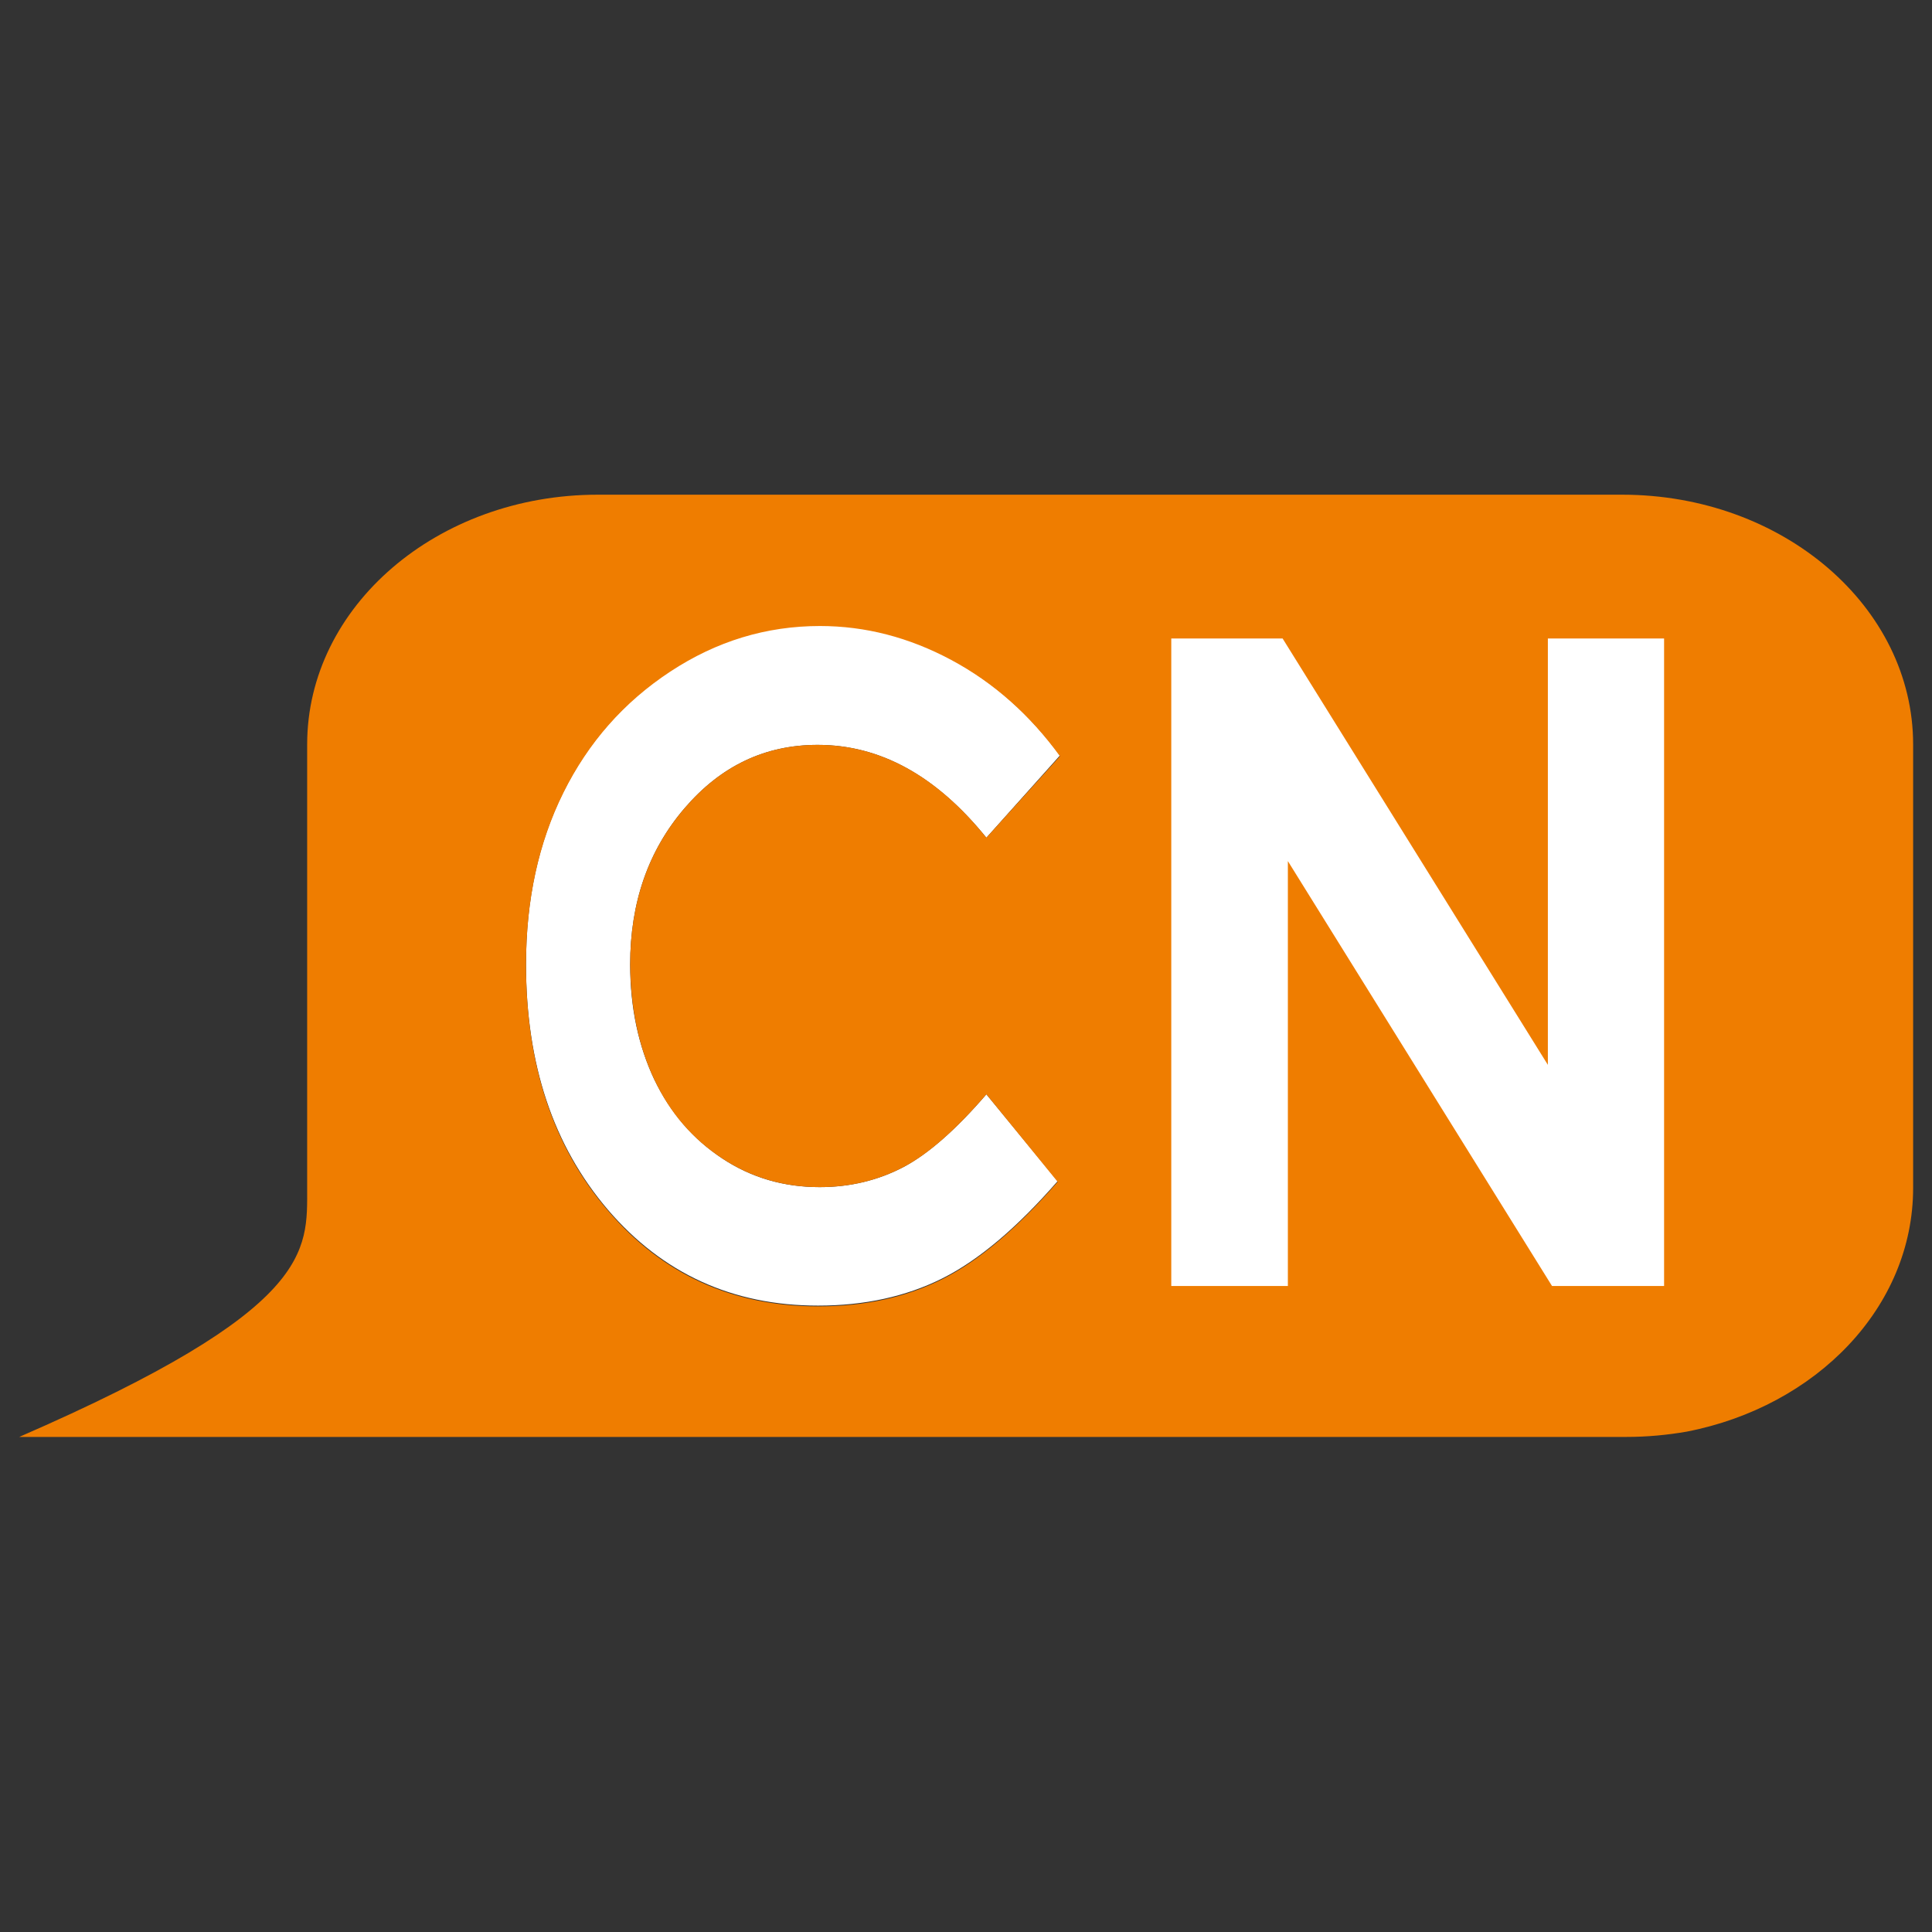
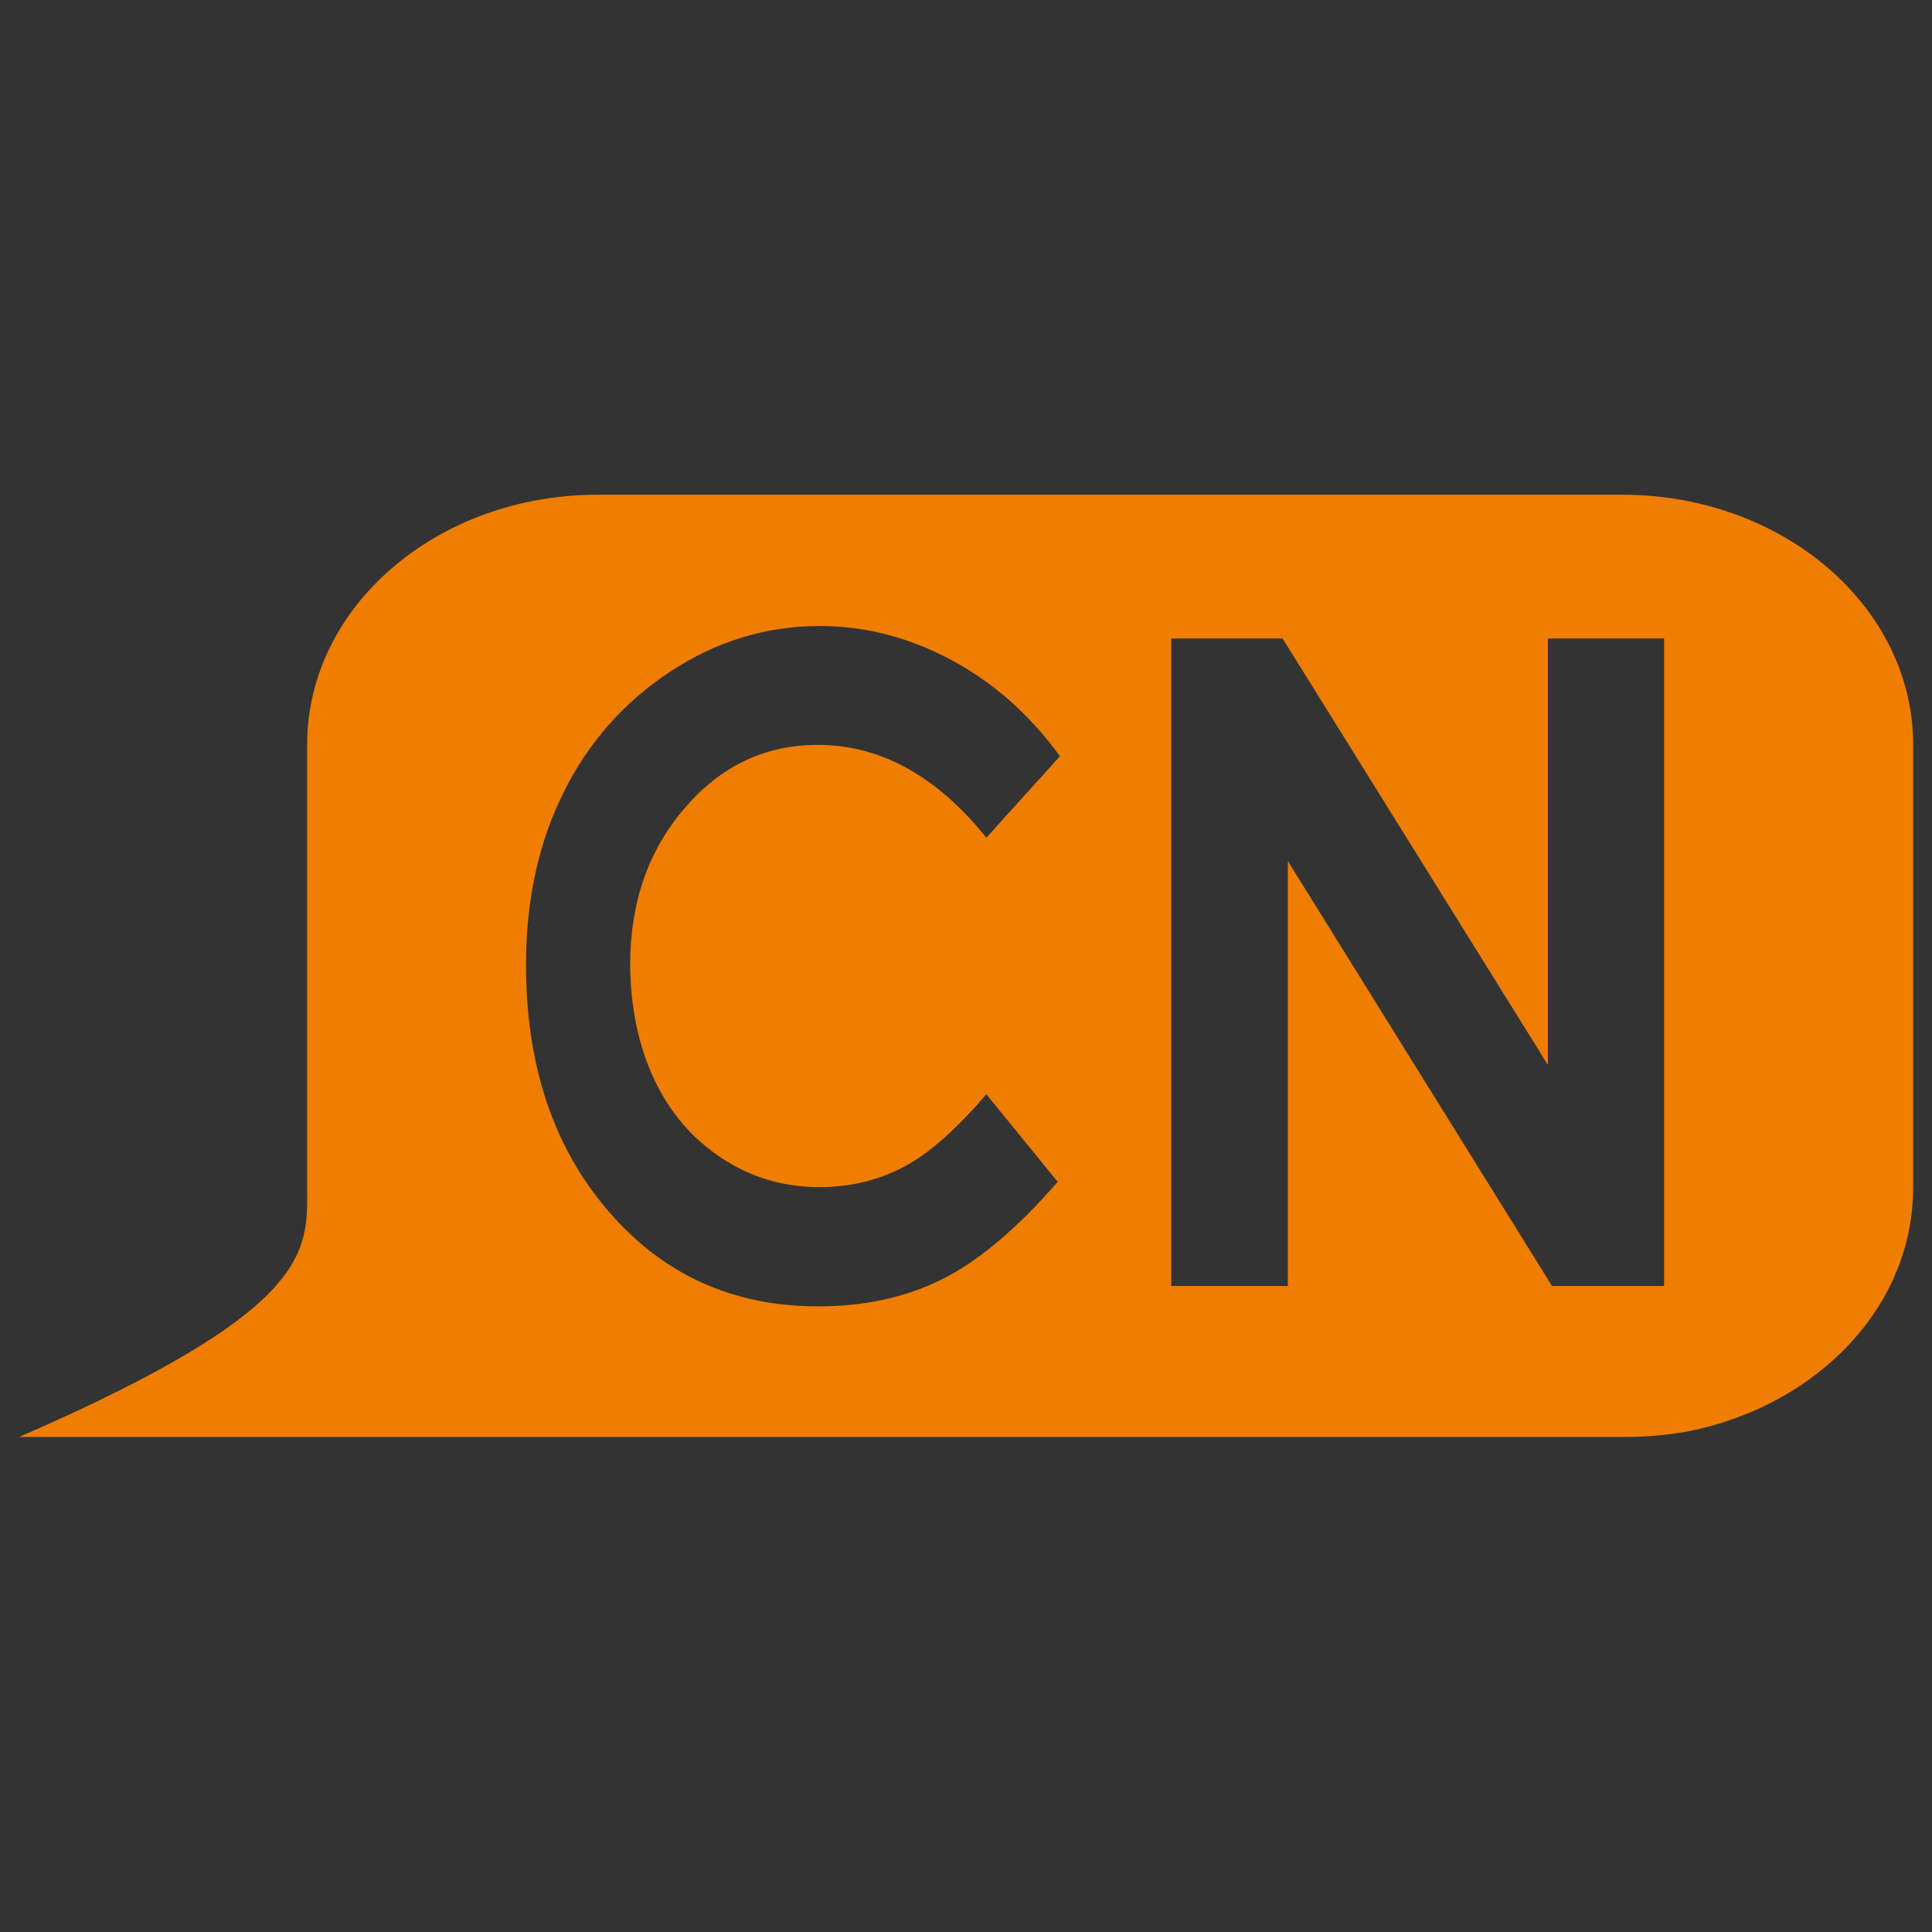
<svg xmlns="http://www.w3.org/2000/svg" version="1.1" x="0px" y="0px" width="512px" height="512px" viewBox="0 0 512 512" xml:space="preserve">
  <rect x="0" y="0" width="512" height="512" fill="#333333" stroke="none" />
  <g id="Ebene_3">
-     <rect x="292" y="156" fill="#FFFFFF" width="168" height="197" />
-   </g>
+     </g>
  <g id="Layer_1">
    <g>
-       <path fill="#FFFFFF" d="M216.7,197.4c16.6,0,31.4,8.2,44.7,24.6l19.5-21.8c-8.1-11-17.7-19.5-28.8-25.5c-11.2-6-22.7-9-34.8-9    c-14.2,0-27.4,4-39.7,12.1s-21.7,18.8-28.3,32.1c-6.6,13.3-9.9,28.5-9.9,45.6c0,26.5,7.2,48.1,21.7,65.1    c14.5,16.9,33,25.4,55.7,25.4c12.3,0,23.3-2.4,32.9-7.2c9.6-4.8,19.8-13.4,30.6-25.8l-18.9-23c-8,9.3-15.4,15.8-22,19.3    c-6.7,3.5-14.1,5.3-22.2,5.3c-9.5,0-18.1-2.5-25.8-7.6s-13.7-12-18-20.9c-4.2-8.9-6.4-19-6.4-30.5c0-16.4,4.8-30.2,14.4-41.4    C191,203,202.7,197.4,216.7,197.4z" />
-       <polygon fill="none" points="410.1,282.1 339.9,169.2 319.4,169.2 310.4,169.2 310.4,340.8 341.3,340.8 341.3,228.2 411.4,340.8     441,340.8 441,169.2 410.1,169.2   " />
      <path fill="#EF7D00" d="M429.9,131.1H158.4c-42.5,0-77,29.6-77,66.2v117.5c0,16.8,1.9,32-76.3,66H431c5.5,0,10.8-0.5,16-1.4    c34.4-6.7,60-33,60-64.6V197.3C507,160.8,472.5,131.1,429.9,131.1z M173.4,286.1c4.2,8.9,10.2,15.8,18,20.9    c7.7,5.1,16.4,7.6,25.8,7.6c8.1,0,15.5-1.8,22.2-5.3s14-10,22-19.3l18.9,23.2c-10.8,12.4-21,21-30.6,25.8s-20.5,7.2-32.9,7.2    c-22.7,0-41.3-8.5-55.7-25.4c-14.5-16.9-21.7-38.6-21.7-65.1c0-17.1,3.3-32.3,9.9-45.6c6.6-13.3,16-24,28.3-32.1    s25.5-12.1,39.7-12.1c12,0,23.6,3,34.8,9s20.8,14.5,28.8,25.5L261.4,222c-13.2-16.4-28.1-24.6-44.7-24.6c-14,0-25.7,5.6-35.3,16.8    s-14.4,25-14.4,41.4C167.1,267.1,169.2,277.2,173.4,286.1z M441,340.8h-29.7l-70-112.6v112.6h-30.9V169.2h9h20.5l70.3,113v-113    H441V340.8z" />
    </g>
  </g>
</svg>